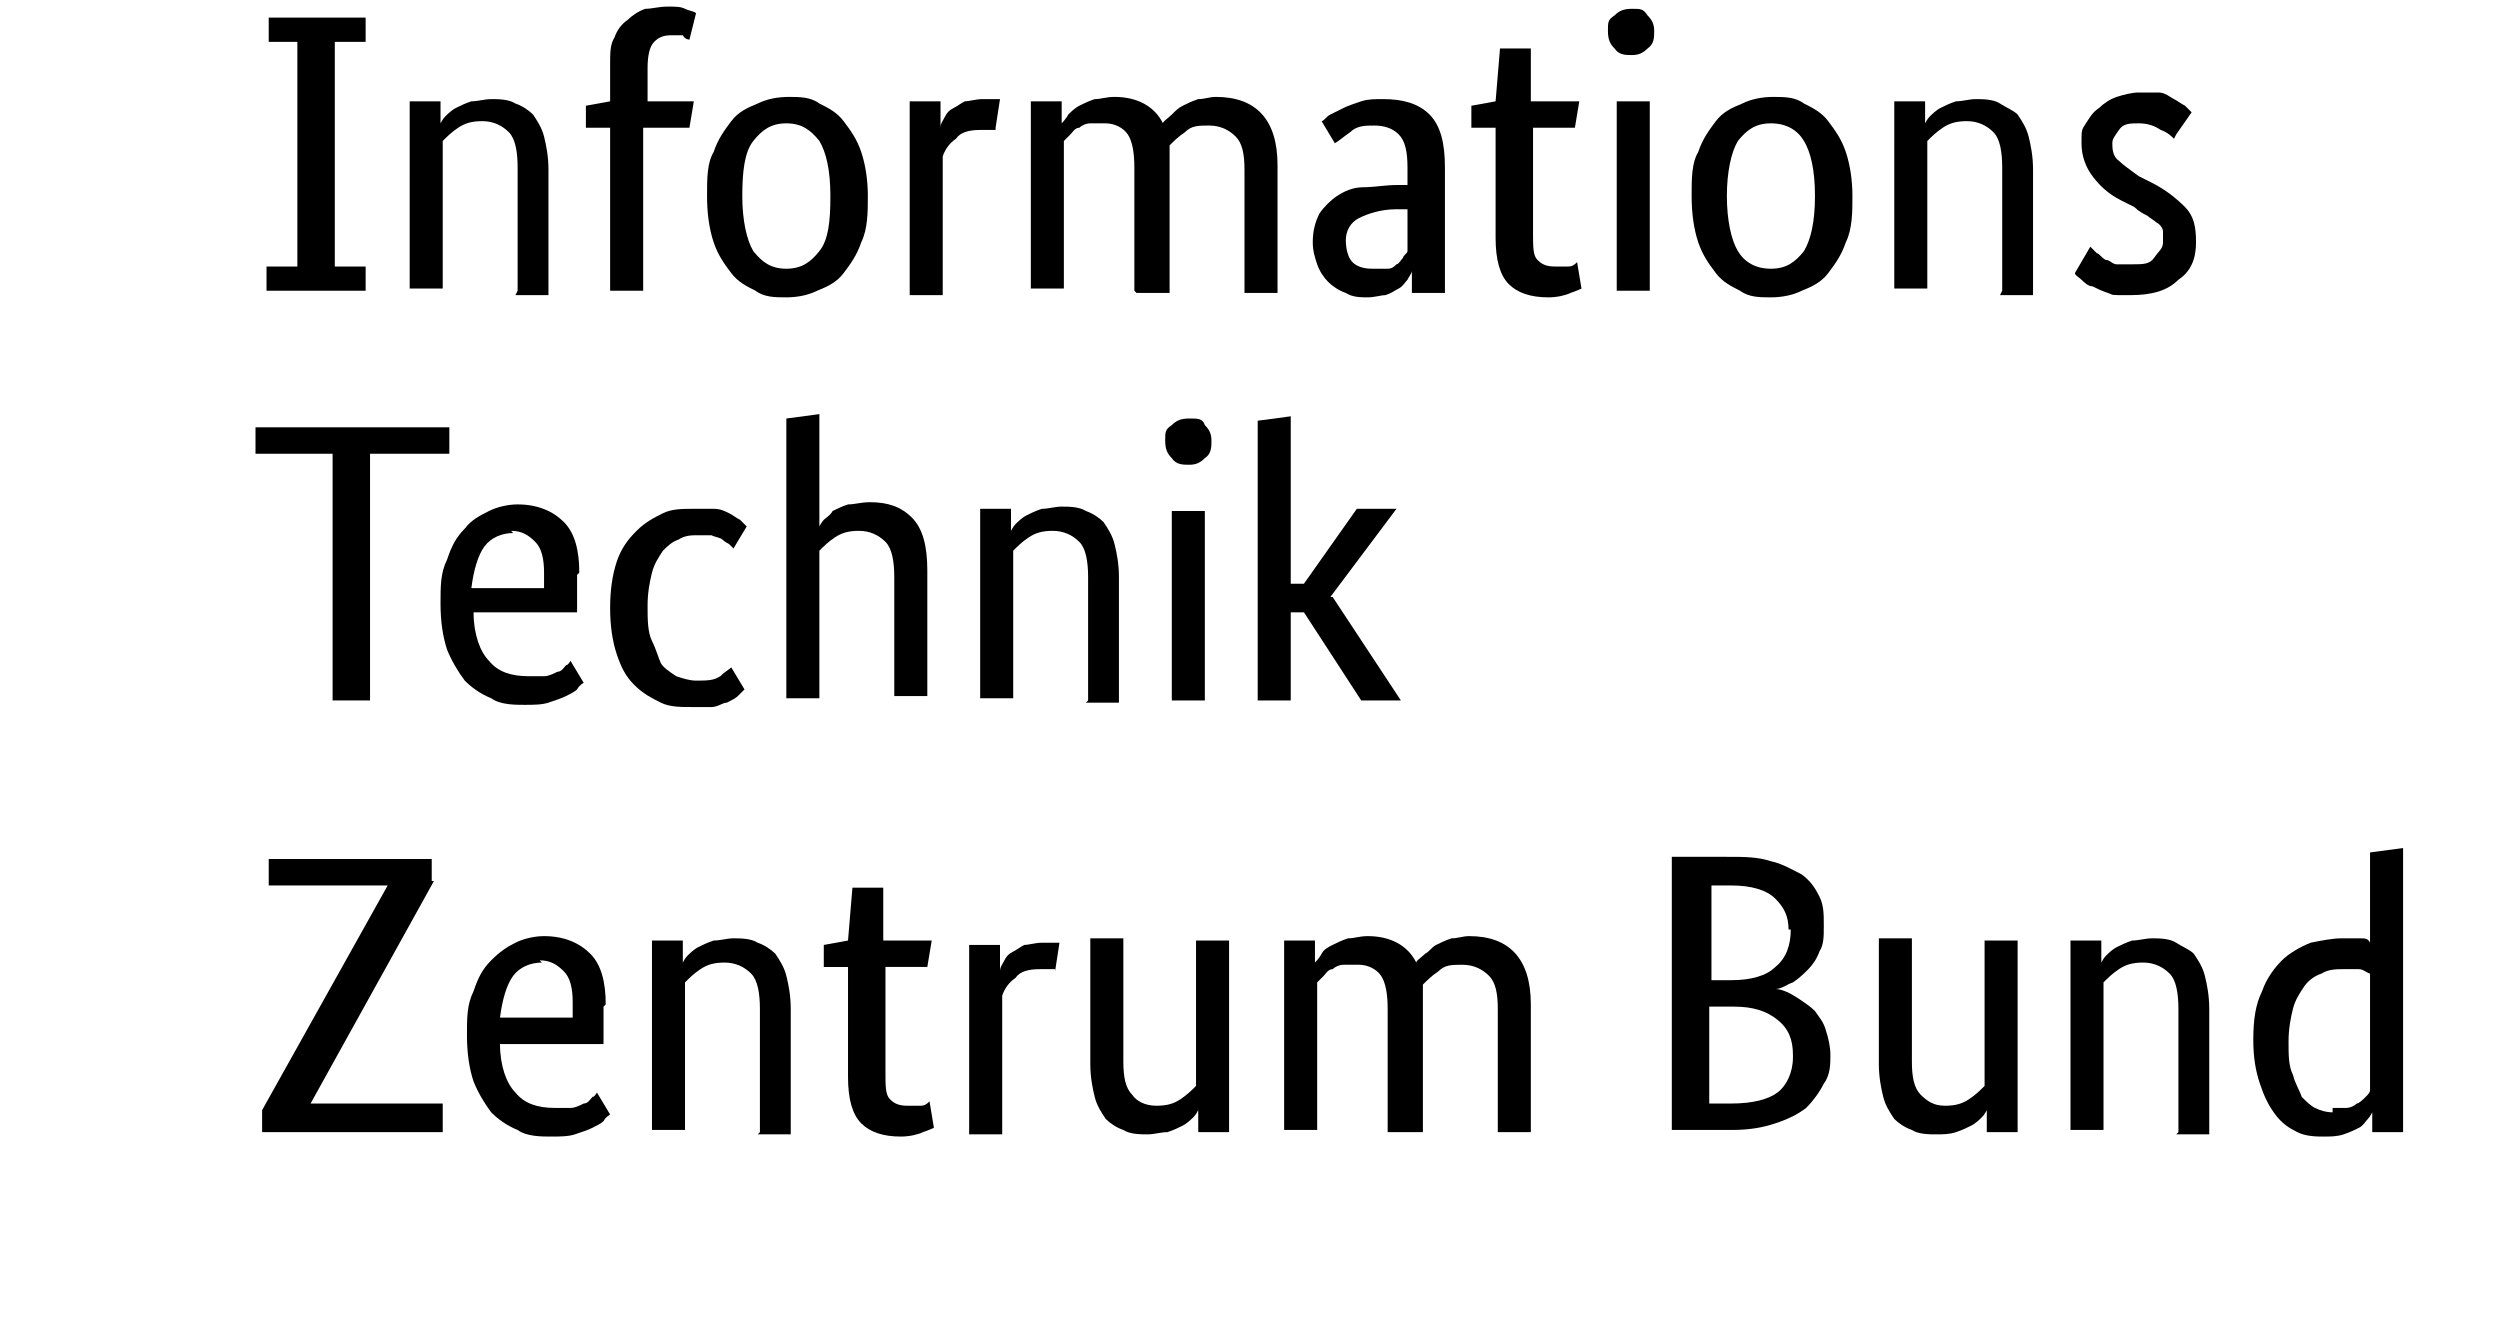
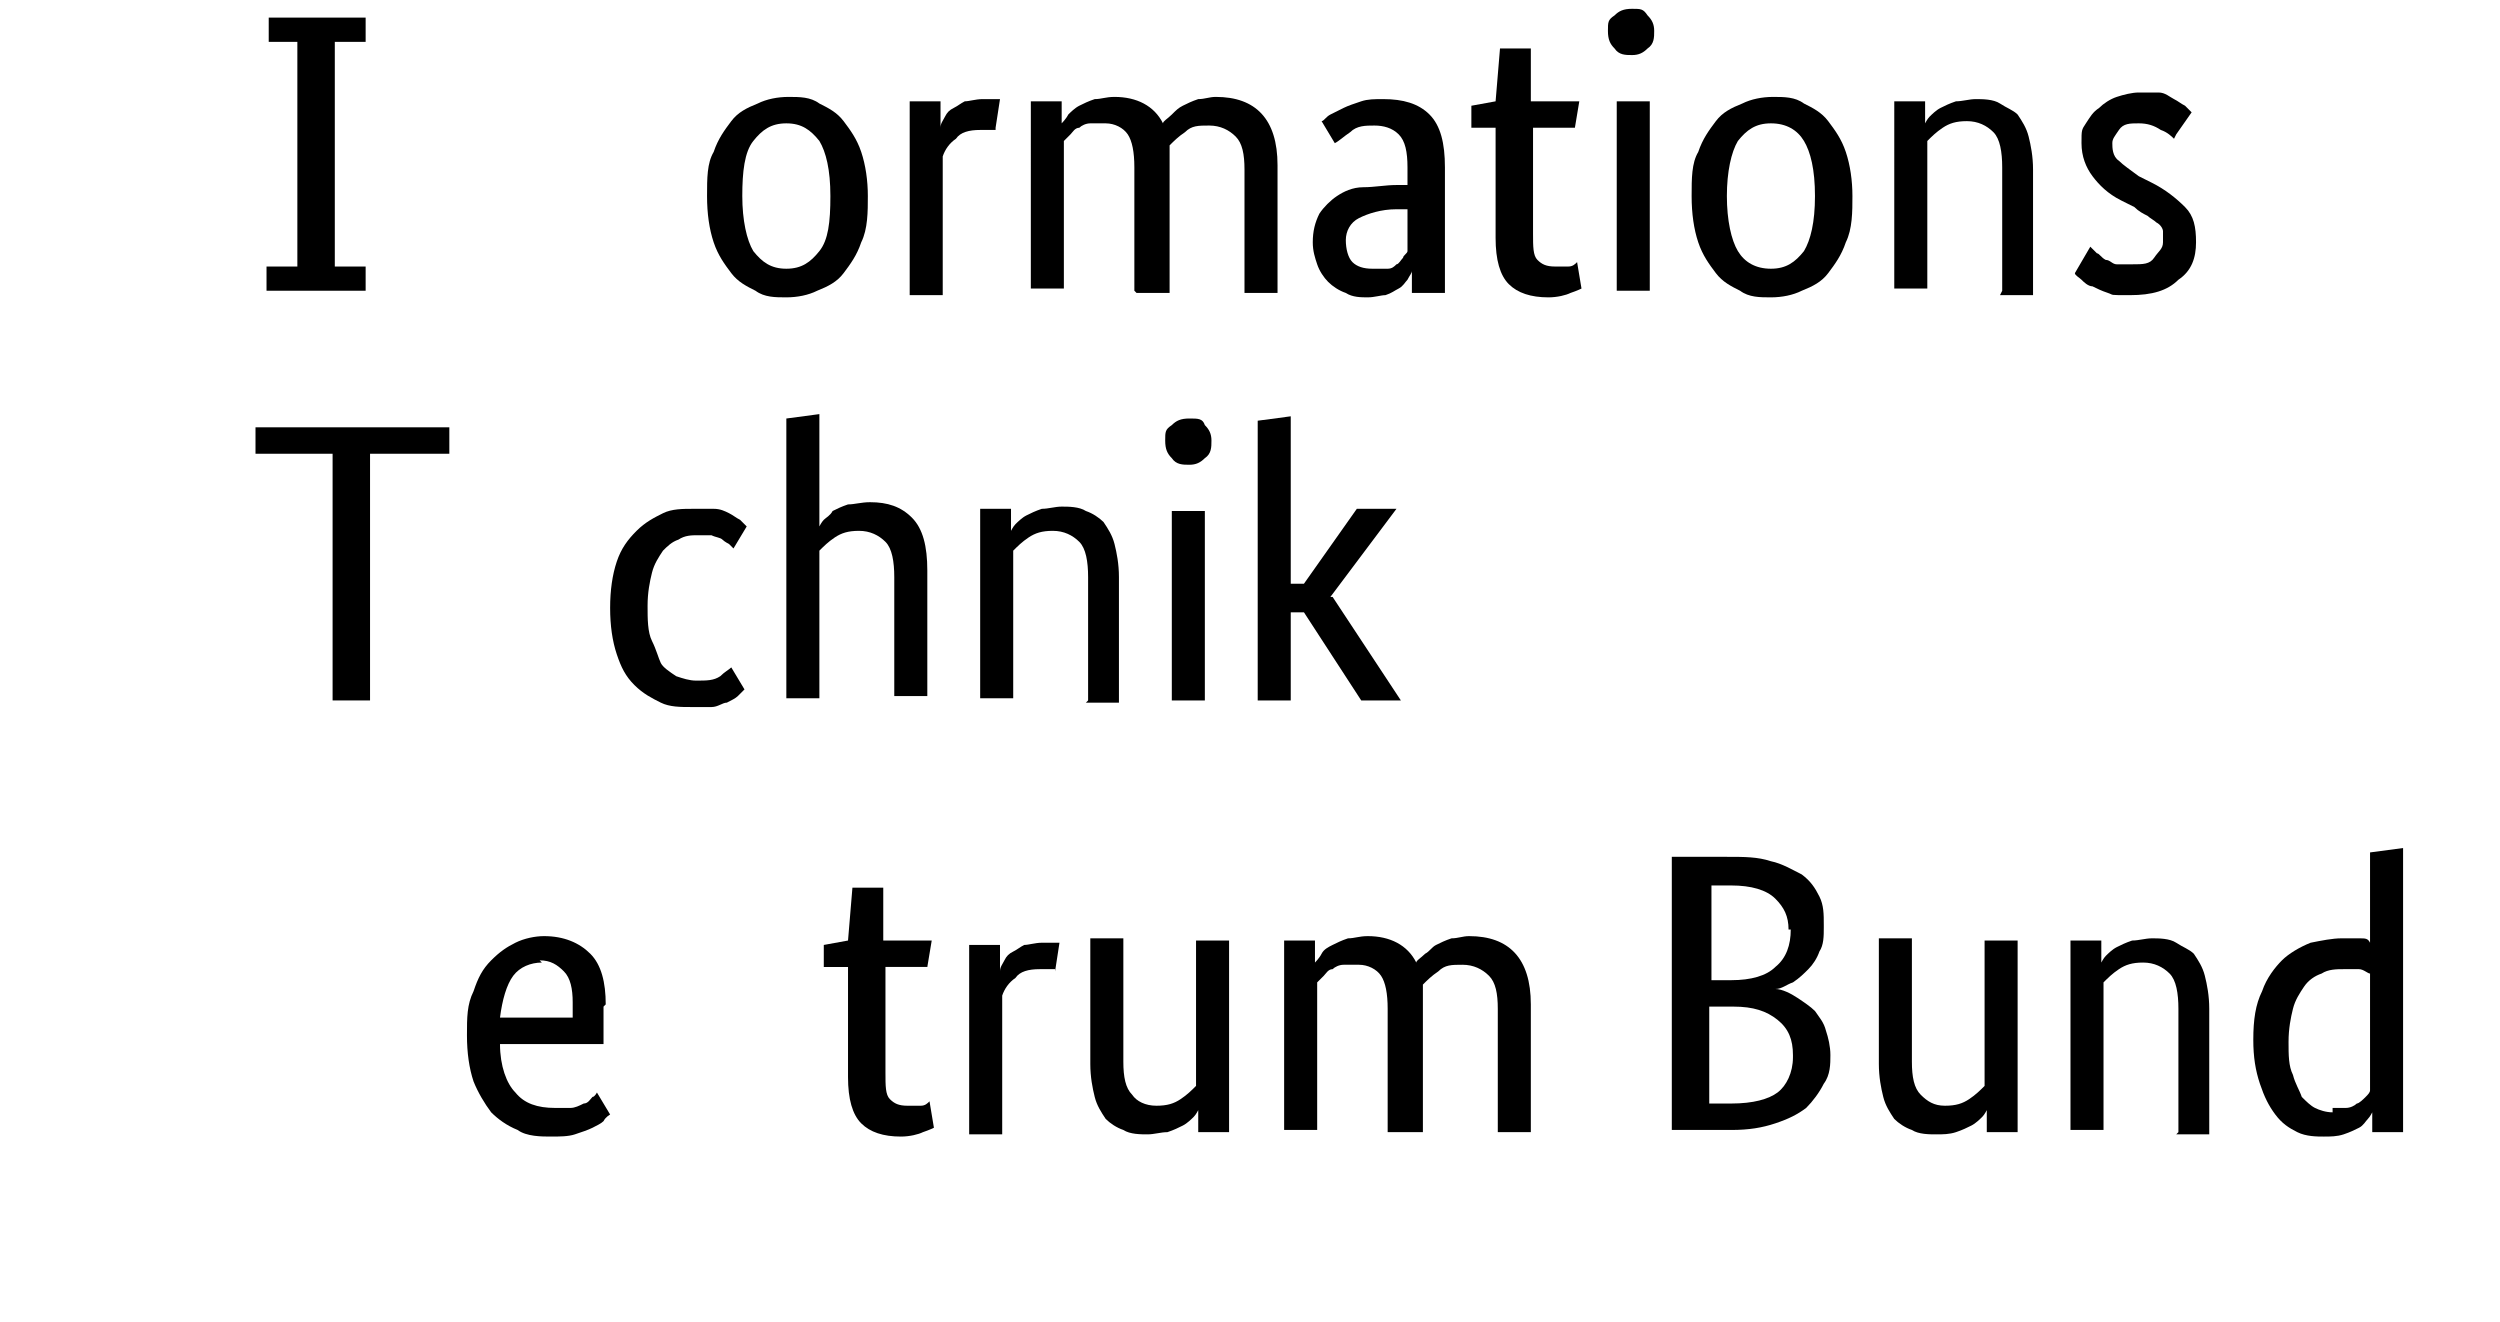
<svg xmlns="http://www.w3.org/2000/svg" id="Ebene_1" data-name="Ebene 1" version="1.1" viewBox="0 0 113.5 60">
  <defs>
    <style>
      .cls-1 {
        fill: #000;
        stroke-width: 0px;
      }
    </style>
  </defs>
  <path class="cls-1" d="M13.6,1.9h-1.4V.8h4.4v1.1h-1.4v10.2h1.4v1.1h-4.5v-1.1h1.4V1.9Z" />
-   <path class="cls-1" d="M23.5,13.2v-5.6c0-.7-.1-1.3-.4-1.6-.3-.3-.7-.5-1.2-.5s-.8.1-1.1.3c-.3.2-.5.4-.7.6v6.7h-1.5V4.6h1.4v1h0c0,0,.1-.2.2-.3.1-.1.3-.3.5-.4.2-.1.4-.2.7-.3.3,0,.6-.1.9-.1s.8,0,1.1.2c.3.1.6.3.8.5.2.3.4.6.5,1,.1.4.2.9.2,1.5v5.7h-1.5Z" />
-   <path class="cls-1" d="M31.1,5.8h-1.9v7.4h-1.5v-7.4h-1.1v-1l1.1-.2v-1.7c0-.5,0-.9.2-1.2.1-.3.3-.6.6-.8.2-.2.5-.4.8-.5.3,0,.6-.1,1-.1s.6,0,.8.1.4.1.5.2l-.3,1.2c0,0-.2,0-.3-.2-.1,0-.3,0-.5,0-.4,0-.6.1-.8.3s-.3.6-.3,1.2v1.5h2.1l-.2,1.2Z" />
  <path class="cls-1" d="M32.1,8.9c0-.8,0-1.5.3-2,.2-.6.5-1,.8-1.4s.7-.6,1.2-.8c.4-.2.9-.3,1.4-.3s1,0,1.4.3c.4.2.8.4,1.1.8s.6.8.8,1.4c.2.6.3,1.3.3,2s0,1.5-.3,2.1c-.2.6-.5,1-.8,1.4-.3.4-.7.6-1.2.8-.4.2-.9.3-1.4.3s-1,0-1.4-.3c-.4-.2-.8-.4-1.1-.8s-.6-.8-.8-1.4-.3-1.3-.3-2.1ZM37.7,8.9c0-1.2-.2-2-.5-2.5-.4-.5-.8-.8-1.5-.8s-1.1.3-1.5.8-.5,1.4-.5,2.5.2,2,.5,2.5c.4.5.8.8,1.5.8s1.1-.3,1.5-.8.5-1.3.5-2.5Z" />
  <path class="cls-1" d="M45.2,5.9s-.1,0-.2,0-.3,0-.5,0c-.5,0-.9.1-1.1.4-.3.2-.5.5-.6.8v6.3h-1.5V4.6h1.4v1.2h0c0-.2.1-.3.2-.5.1-.2.2-.3.4-.4s.3-.2.5-.3c.2,0,.5-.1.8-.1s.4,0,.5,0c.1,0,.2,0,.3,0l-.2,1.3Z" />
  <path class="cls-1" d="M51.5,13.2v-5.6c0-.7-.1-1.2-.3-1.5-.2-.3-.6-.5-1-.5s-.5,0-.7,0c-.2,0-.4.1-.5.2-.2,0-.3.2-.4.3s-.2.2-.3.3v6.7h-1.5V4.6h1.4v1h0c0,0,.2-.2.3-.4.1-.1.3-.3.5-.4.2-.1.4-.2.7-.3.3,0,.5-.1.9-.1,1,0,1.8.4,2.2,1.2,0-.1.2-.2.4-.4s.3-.3.5-.4c.2-.1.4-.2.7-.3.3,0,.5-.1.8-.1,1.8,0,2.8,1,2.8,3.1v5.8h-1.5v-5.6c0-.7-.1-1.2-.4-1.5-.3-.3-.7-.5-1.2-.5s-.8,0-1.1.3c-.3.2-.5.4-.7.6,0,.1,0,.3,0,.4,0,.1,0,.3,0,.5v5.8h-1.5Z" />
  <path class="cls-1" d="M59.6,11c0-.5.1-.9.3-1.3.2-.3.5-.6.8-.8.3-.2.7-.4,1.2-.4.5,0,1-.1,1.5-.1h.5v-.8c0-.7-.1-1.2-.4-1.5-.3-.3-.7-.4-1.1-.4s-.8,0-1.1.3c-.3.2-.5.4-.7.5l-.6-1c.1,0,.2-.2.4-.3s.4-.2.6-.3.5-.2.8-.3.6-.1,1-.1c.9,0,1.6.2,2.1.7.5.5.7,1.3.7,2.4v3.9c0,.4,0,.7,0,1.1,0,.4,0,.6,0,.7h-1.5v-1h0c0,.1-.1.2-.2.4-.1.1-.2.3-.4.4-.2.1-.3.2-.6.3-.2,0-.5.1-.8.1s-.7,0-1-.2c-.3-.1-.6-.3-.8-.5-.2-.2-.4-.5-.5-.8-.1-.3-.2-.6-.2-1ZM62.4,12.2c.2,0,.4,0,.6,0,.2,0,.3-.1.4-.2.1,0,.2-.2.3-.3,0-.1.2-.2.2-.3v-1.9h-.5c-.7,0-1.3.2-1.7.4-.4.2-.6.6-.6,1s.1.8.3,1c.2.2.5.3.9.3Z" />
  <path class="cls-1" d="M71.6,5.8h-2v4.8c0,.6,0,1,.2,1.2.2.2.4.3.8.3s.4,0,.6,0,.3-.1.4-.2l.2,1.2c0,0-.2.1-.5.2-.2.1-.6.2-1,.2-.8,0-1.4-.2-1.8-.6-.4-.4-.6-1.1-.6-2.1v-5h-1.1v-1l1.1-.2.2-2.4h1.4v2.4h2.2l-.2,1.2Z" />
  <path class="cls-1" d="M74.1,2.5c-.3,0-.6,0-.8-.3-.2-.2-.3-.4-.3-.8s0-.5.3-.7c.2-.2.4-.3.8-.3s.5,0,.7.3c.2.2.3.4.3.7s0,.6-.3.8c-.2.2-.4.3-.7.3ZM74.9,13.2h-1.5V4.6h1.5v8.6Z" />
  <path class="cls-1" d="M76.8,8.9c0-.8,0-1.5.3-2,.2-.6.5-1,.8-1.4.3-.4.7-.6,1.2-.8.4-.2.9-.3,1.4-.3s1,0,1.4.3c.4.2.8.4,1.1.8.3.4.6.8.8,1.4.2.6.3,1.3.3,2s0,1.5-.3,2.1c-.2.6-.5,1-.8,1.4-.3.4-.7.6-1.2.8-.4.2-.9.3-1.4.3s-1,0-1.4-.3c-.4-.2-.8-.4-1.1-.8-.3-.4-.6-.8-.8-1.4-.2-.6-.3-1.3-.3-2.1ZM82.4,8.9c0-1.2-.2-2-.5-2.5s-.8-.8-1.5-.8-1.1.3-1.5.8c-.3.5-.5,1.4-.5,2.5s.2,2,.5,2.5.8.8,1.5.8,1.1-.3,1.5-.8c.3-.5.5-1.3.5-2.5Z" />
  <path class="cls-1" d="M90.9,13.2v-5.6c0-.7-.1-1.3-.4-1.6-.3-.3-.7-.5-1.2-.5s-.8.1-1.1.3c-.3.2-.5.4-.7.6v6.7h-1.5V4.6h1.4v1h0c0,0,.1-.2.2-.3.1-.1.3-.3.5-.4.2-.1.4-.2.7-.3.3,0,.6-.1.9-.1s.8,0,1.1.2.6.3.8.5c.2.3.4.6.5,1,.1.4.2.9.2,1.5v5.7h-1.5Z" />
  <path class="cls-1" d="M98.7,6.3c-.1-.1-.3-.3-.6-.4-.3-.2-.6-.3-1-.3s-.7,0-.9.3-.3.4-.3.6,0,.6.3.8c.2.2.5.4.9.7l.6.3c.6.3,1.1.7,1.5,1.1.4.4.5.9.5,1.6s-.2,1.3-.8,1.7c-.5.5-1.2.7-2.2.7s-.7,0-1-.1-.5-.2-.7-.3c-.2,0-.4-.2-.5-.3-.1-.1-.3-.2-.3-.3l.7-1.2c0,0,.2.2.3.3.1,0,.2.2.4.3.2,0,.3.2.5.2.2,0,.4,0,.7,0,.5,0,.8,0,1-.3s.4-.4.4-.7,0-.4,0-.5c0-.1-.1-.3-.3-.4-.1-.1-.3-.2-.4-.3-.2-.1-.4-.2-.6-.4l-.6-.3c-.6-.3-1-.7-1.3-1.1-.3-.4-.5-.9-.5-1.5s0-.6.2-.9.3-.5.6-.7c.2-.2.5-.4.8-.5.3-.1.7-.2,1-.2s.7,0,.9,0c.3,0,.5.2.7.3.2.1.3.2.5.3.1.1.2.2.3.3l-.7,1Z" />
  <path class="cls-1" d="M20.3,20.6h-3.5v11.2h-1.7v-11.2h-3.5v-1.2h8.8v1.2Z" />
-   <path class="cls-1" d="M26.2,26.1c0,.4,0,.7,0,1,0,.3,0,.5,0,.7h-4.7c0,1,.3,1.8.7,2.2.4.5,1,.7,1.8.7s.5,0,.7,0c.2,0,.4-.1.6-.2.2,0,.3-.2.4-.3.1,0,.2-.2.2-.2l.6,1c0,0-.2.1-.3.3-.1.1-.3.2-.5.3-.2.1-.5.2-.8.3s-.7.1-1.1.1-1.1,0-1.5-.3c-.5-.2-.9-.5-1.2-.8-.3-.4-.6-.9-.8-1.4-.2-.6-.3-1.3-.3-2.1s0-1.4.3-2c.2-.6.4-1,.8-1.4.3-.4.7-.6,1.1-.8.4-.2.9-.3,1.3-.3.9,0,1.6.3,2.1.8.5.5.7,1.3.7,2.3ZM23.3,24.2c-.5,0-1,.2-1.3.6-.3.4-.5,1.1-.6,1.9h3.3c0,0,0-.1,0-.3,0-.1,0-.2,0-.4,0-.6-.1-1.1-.4-1.4s-.6-.5-1.1-.5Z" />
  <path class="cls-1" d="M33.3,24.9s0,0-.2-.2c0,0-.2-.1-.3-.2s-.3-.1-.5-.2c-.2,0-.4,0-.6,0-.3,0-.6,0-.9.2-.3.1-.5.3-.7.5-.2.3-.4.6-.5,1-.1.4-.2.9-.2,1.5s0,1.2.2,1.6.3.8.4,1,.4.4.7.6c.3.1.6.2.9.2.5,0,.8,0,1.1-.2.2-.2.4-.3.5-.4l.6,1c0,0-.2.2-.3.3-.1.1-.3.2-.5.3-.2,0-.4.2-.7.2-.3,0-.6,0-.9,0-.5,0-1,0-1.4-.2-.4-.2-.8-.4-1.2-.8s-.6-.8-.8-1.4-.3-1.3-.3-2.1.1-1.5.3-2.1c.2-.6.5-1,.9-1.4.4-.4.8-.6,1.2-.8s.9-.2,1.4-.2.6,0,.9,0,.5.1.7.2.3.2.5.3c.1.1.2.2.3.3l-.6,1Z" />
  <path class="cls-1" d="M40.6,31.8v-5.6c0-.7-.1-1.3-.4-1.6-.3-.3-.7-.5-1.2-.5s-.8.1-1.1.3c-.3.2-.5.4-.7.6v6.7h-1.5v-12.7l1.5-.2v5.1h0c0,0,.1-.2.2-.3.1-.1.3-.2.4-.4.2-.1.4-.2.7-.3.3,0,.6-.1,1-.1.8,0,1.4.2,1.9.7.5.5.7,1.3.7,2.4v5.7h-1.5Z" />
  <path class="cls-1" d="M49.4,31.8v-5.6c0-.7-.1-1.3-.4-1.6-.3-.3-.7-.5-1.2-.5s-.8.1-1.1.3c-.3.2-.5.4-.7.6v6.7h-1.5v-8.6h1.4v1h0c0,0,.1-.2.2-.3.1-.1.3-.3.5-.4.2-.1.4-.2.7-.3.3,0,.6-.1.9-.1s.8,0,1.1.2c.3.1.6.3.8.5.2.3.4.6.5,1,.1.4.2.9.2,1.5v5.7h-1.5Z" />
  <path class="cls-1" d="M54,21.1c-.3,0-.6,0-.8-.3-.2-.2-.3-.4-.3-.8s0-.5.3-.7c.2-.2.4-.3.8-.3s.6,0,.7.3c.2.2.3.4.3.7s0,.6-.3.8c-.2.2-.4.3-.7.3ZM54.7,31.8h-1.5v-8.6h1.5v8.6Z" />
  <path class="cls-1" d="M60.5,27.1l3.1,4.7h-1.8l-2.6-4h-.6v4h-1.5v-12.7l1.5-.2v7.6h.6l2.4-3.4h1.8l-3,4Z" />
-   <path class="cls-1" d="M19.7,40l-5.6,10.1h0s6,0,6,0v1.3h-8.2v-1l5.7-10.2h0s-5.4,0-5.4,0v-1.2h7.4v1Z" />
  <path class="cls-1" d="M27.4,45.7c0,.4,0,.7,0,1,0,.3,0,.5,0,.7h-4.7c0,1,.3,1.8.7,2.2.4.5,1,.7,1.8.7s.5,0,.7,0c.2,0,.4-.1.6-.2.2,0,.3-.2.4-.3.1,0,.2-.2.2-.2l.6,1c0,0-.2.1-.3.3-.1.1-.3.2-.5.3-.2.1-.5.2-.8.3s-.7.1-1.1.1-1.1,0-1.5-.3c-.5-.2-.9-.5-1.2-.8-.3-.4-.6-.9-.8-1.4-.2-.6-.3-1.3-.3-2.1s0-1.4.3-2c.2-.6.4-1,.8-1.4s.7-.6,1.1-.8c.4-.2.9-.3,1.3-.3.9,0,1.6.3,2.1.8s.7,1.3.7,2.3ZM24.6,43.7c-.5,0-1,.2-1.3.6-.3.4-.5,1.1-.6,1.9h3.3c0,0,0-.1,0-.3,0-.1,0-.2,0-.4,0-.6-.1-1.1-.4-1.4-.3-.3-.6-.5-1.1-.5Z" />
-   <path class="cls-1" d="M34.5,51.4v-5.6c0-.7-.1-1.3-.4-1.6-.3-.3-.7-.5-1.2-.5s-.8.1-1.1.3-.5.4-.7.6v6.7h-1.5v-8.6h1.4v1h0c0,0,.1-.2.2-.3.1-.1.3-.3.5-.4.2-.1.4-.2.7-.3.3,0,.6-.1.9-.1s.8,0,1.1.2c.3.1.6.3.8.5.2.3.4.6.5,1,.1.4.2.9.2,1.5v5.7h-1.5Z" />
  <path class="cls-1" d="M42.2,43.9h-2v4.8c0,.6,0,1,.2,1.2.2.2.4.3.8.3s.4,0,.6,0c.2,0,.3-.1.4-.2l.2,1.2c0,0-.2.1-.5.2-.2.1-.6.2-1,.2-.8,0-1.4-.2-1.8-.6-.4-.4-.6-1.1-.6-2.1v-5h-1.1v-1l1.1-.2.2-2.4h1.4v2.4h2.2l-.2,1.2Z" />
  <path class="cls-1" d="M47.9,44s-.1,0-.2,0-.3,0-.5,0c-.5,0-.9.1-1.1.4-.3.2-.5.5-.6.8v6.3h-1.5v-8.6h1.4v1.2h0c0-.2.1-.3.2-.5.1-.2.2-.3.4-.4.2-.1.3-.2.5-.3.2,0,.5-.1.8-.1s.4,0,.5,0c.1,0,.2,0,.3,0l-.2,1.3Z" />
  <path class="cls-1" d="M55.8,51.4h-1.4v-1h0c0,0-.1.2-.2.3s-.3.3-.5.4-.4.2-.7.3c-.3,0-.6.1-.9.1s-.8,0-1.1-.2c-.3-.1-.6-.3-.8-.5-.2-.3-.4-.6-.5-1-.1-.4-.2-.9-.2-1.5v-5.7h1.5v5.6c0,.7.1,1.2.4,1.5.2.3.6.5,1.1.5s.8-.1,1.1-.3c.3-.2.5-.4.7-.6v-6.6h1.5v8.6Z" />
  <path class="cls-1" d="M63,51.4v-5.6c0-.7-.1-1.2-.3-1.5-.2-.3-.6-.5-1-.5s-.5,0-.7,0c-.2,0-.4.1-.5.2-.2,0-.3.2-.4.3-.1.1-.2.2-.3.3v6.7h-1.5v-8.6h1.4v1h0c0,0,.2-.2.3-.4s.3-.3.5-.4c.2-.1.4-.2.7-.3.3,0,.5-.1.9-.1,1,0,1.8.4,2.2,1.2,0-.1.2-.2.4-.4.2-.1.3-.3.5-.4.2-.1.4-.2.7-.3.3,0,.5-.1.8-.1,1.8,0,2.8,1,2.8,3.1v5.8h-1.5v-5.6c0-.7-.1-1.2-.4-1.5-.3-.3-.7-.5-1.2-.5s-.8,0-1.1.3c-.3.2-.5.4-.7.6,0,.1,0,.3,0,.4,0,.1,0,.3,0,.5v5.8h-1.5Z" />
  <path class="cls-1" d="M82.8,42.1c0,.4,0,.8-.2,1.1-.1.3-.3.6-.5.8s-.4.4-.7.6c-.3.1-.5.3-.8.3h0c.3,0,.7.2,1,.4.3.2.6.4.8.6.2.3.4.5.5.9.1.3.2.7.2,1.1s0,.9-.3,1.3c-.2.4-.5.8-.8,1.1-.4.3-.8.5-1.4.7-.6.2-1.2.3-2,.3h-2.7v-12.4h2.5c.8,0,1.4,0,2,.2.5.1,1,.4,1.4.6.4.3.6.6.8,1s.2.8.2,1.3ZM81.2,42.2c0-.6-.2-1-.6-1.4-.4-.4-1.1-.6-2-.6h-.9v4.3h.9c.9,0,1.6-.2,2-.6.5-.4.7-1,.7-1.7ZM81.4,47.9c0-.7-.2-1.2-.7-1.6-.5-.4-1.1-.6-2-.6h-1.1v4.4h1c1,0,1.7-.2,2.1-.5s.7-.9.7-1.6Z" />
  <path class="cls-1" d="M91.6,51.4h-1.4v-1h0c0,0-.1.2-.2.3-.1.1-.3.3-.5.4s-.4.2-.7.3-.6.1-.9.1-.8,0-1.1-.2c-.3-.1-.6-.3-.8-.5-.2-.3-.4-.6-.5-1-.1-.4-.2-.9-.2-1.5v-5.7h1.5v5.6c0,.7.1,1.2.4,1.5s.6.5,1.1.5.8-.1,1.1-.3c.3-.2.5-.4.7-.6v-6.6h1.5v8.6Z" />
  <path class="cls-1" d="M98.9,51.4v-5.6c0-.7-.1-1.3-.4-1.6-.3-.3-.7-.5-1.2-.5s-.8.1-1.1.3-.5.4-.7.6v6.7h-1.5v-8.6h1.4v1h0c0,0,.1-.2.2-.3.1-.1.3-.3.5-.4.2-.1.4-.2.7-.3.3,0,.6-.1.9-.1s.8,0,1.1.2.6.3.8.5c.2.3.4.6.5,1,.1.4.2.9.2,1.5v5.7h-1.5Z" />
  <path class="cls-1" d="M102.3,47.2c0-.9.1-1.6.4-2.2.2-.6.6-1.1.9-1.4s.8-.6,1.3-.8c.5-.1,1-.2,1.4-.2s.5,0,.8,0,.4,0,.5.2v-4.1l1.5-.2v12.9h-1.4v-.9h0c0,0-.1.2-.2.3s-.2.3-.4.4c-.2.1-.4.2-.7.3s-.6.1-.9.1-.8,0-1.2-.2c-.4-.2-.7-.4-1-.8s-.5-.8-.7-1.4c-.2-.6-.3-1.2-.3-2ZM105.9,50.3c.2,0,.5,0,.6,0,.2,0,.4-.1.5-.2.1,0,.3-.2.4-.3s.2-.2.2-.3v-5.3c-.1,0-.3-.2-.5-.2-.2,0-.4,0-.7,0s-.7,0-1,.2c-.3.1-.6.3-.8.6-.2.3-.4.6-.5,1s-.2.9-.2,1.5,0,1.1.2,1.5c.1.4.3.7.4,1,.2.2.4.4.6.5.2.1.5.2.8.2Z" />
</svg>